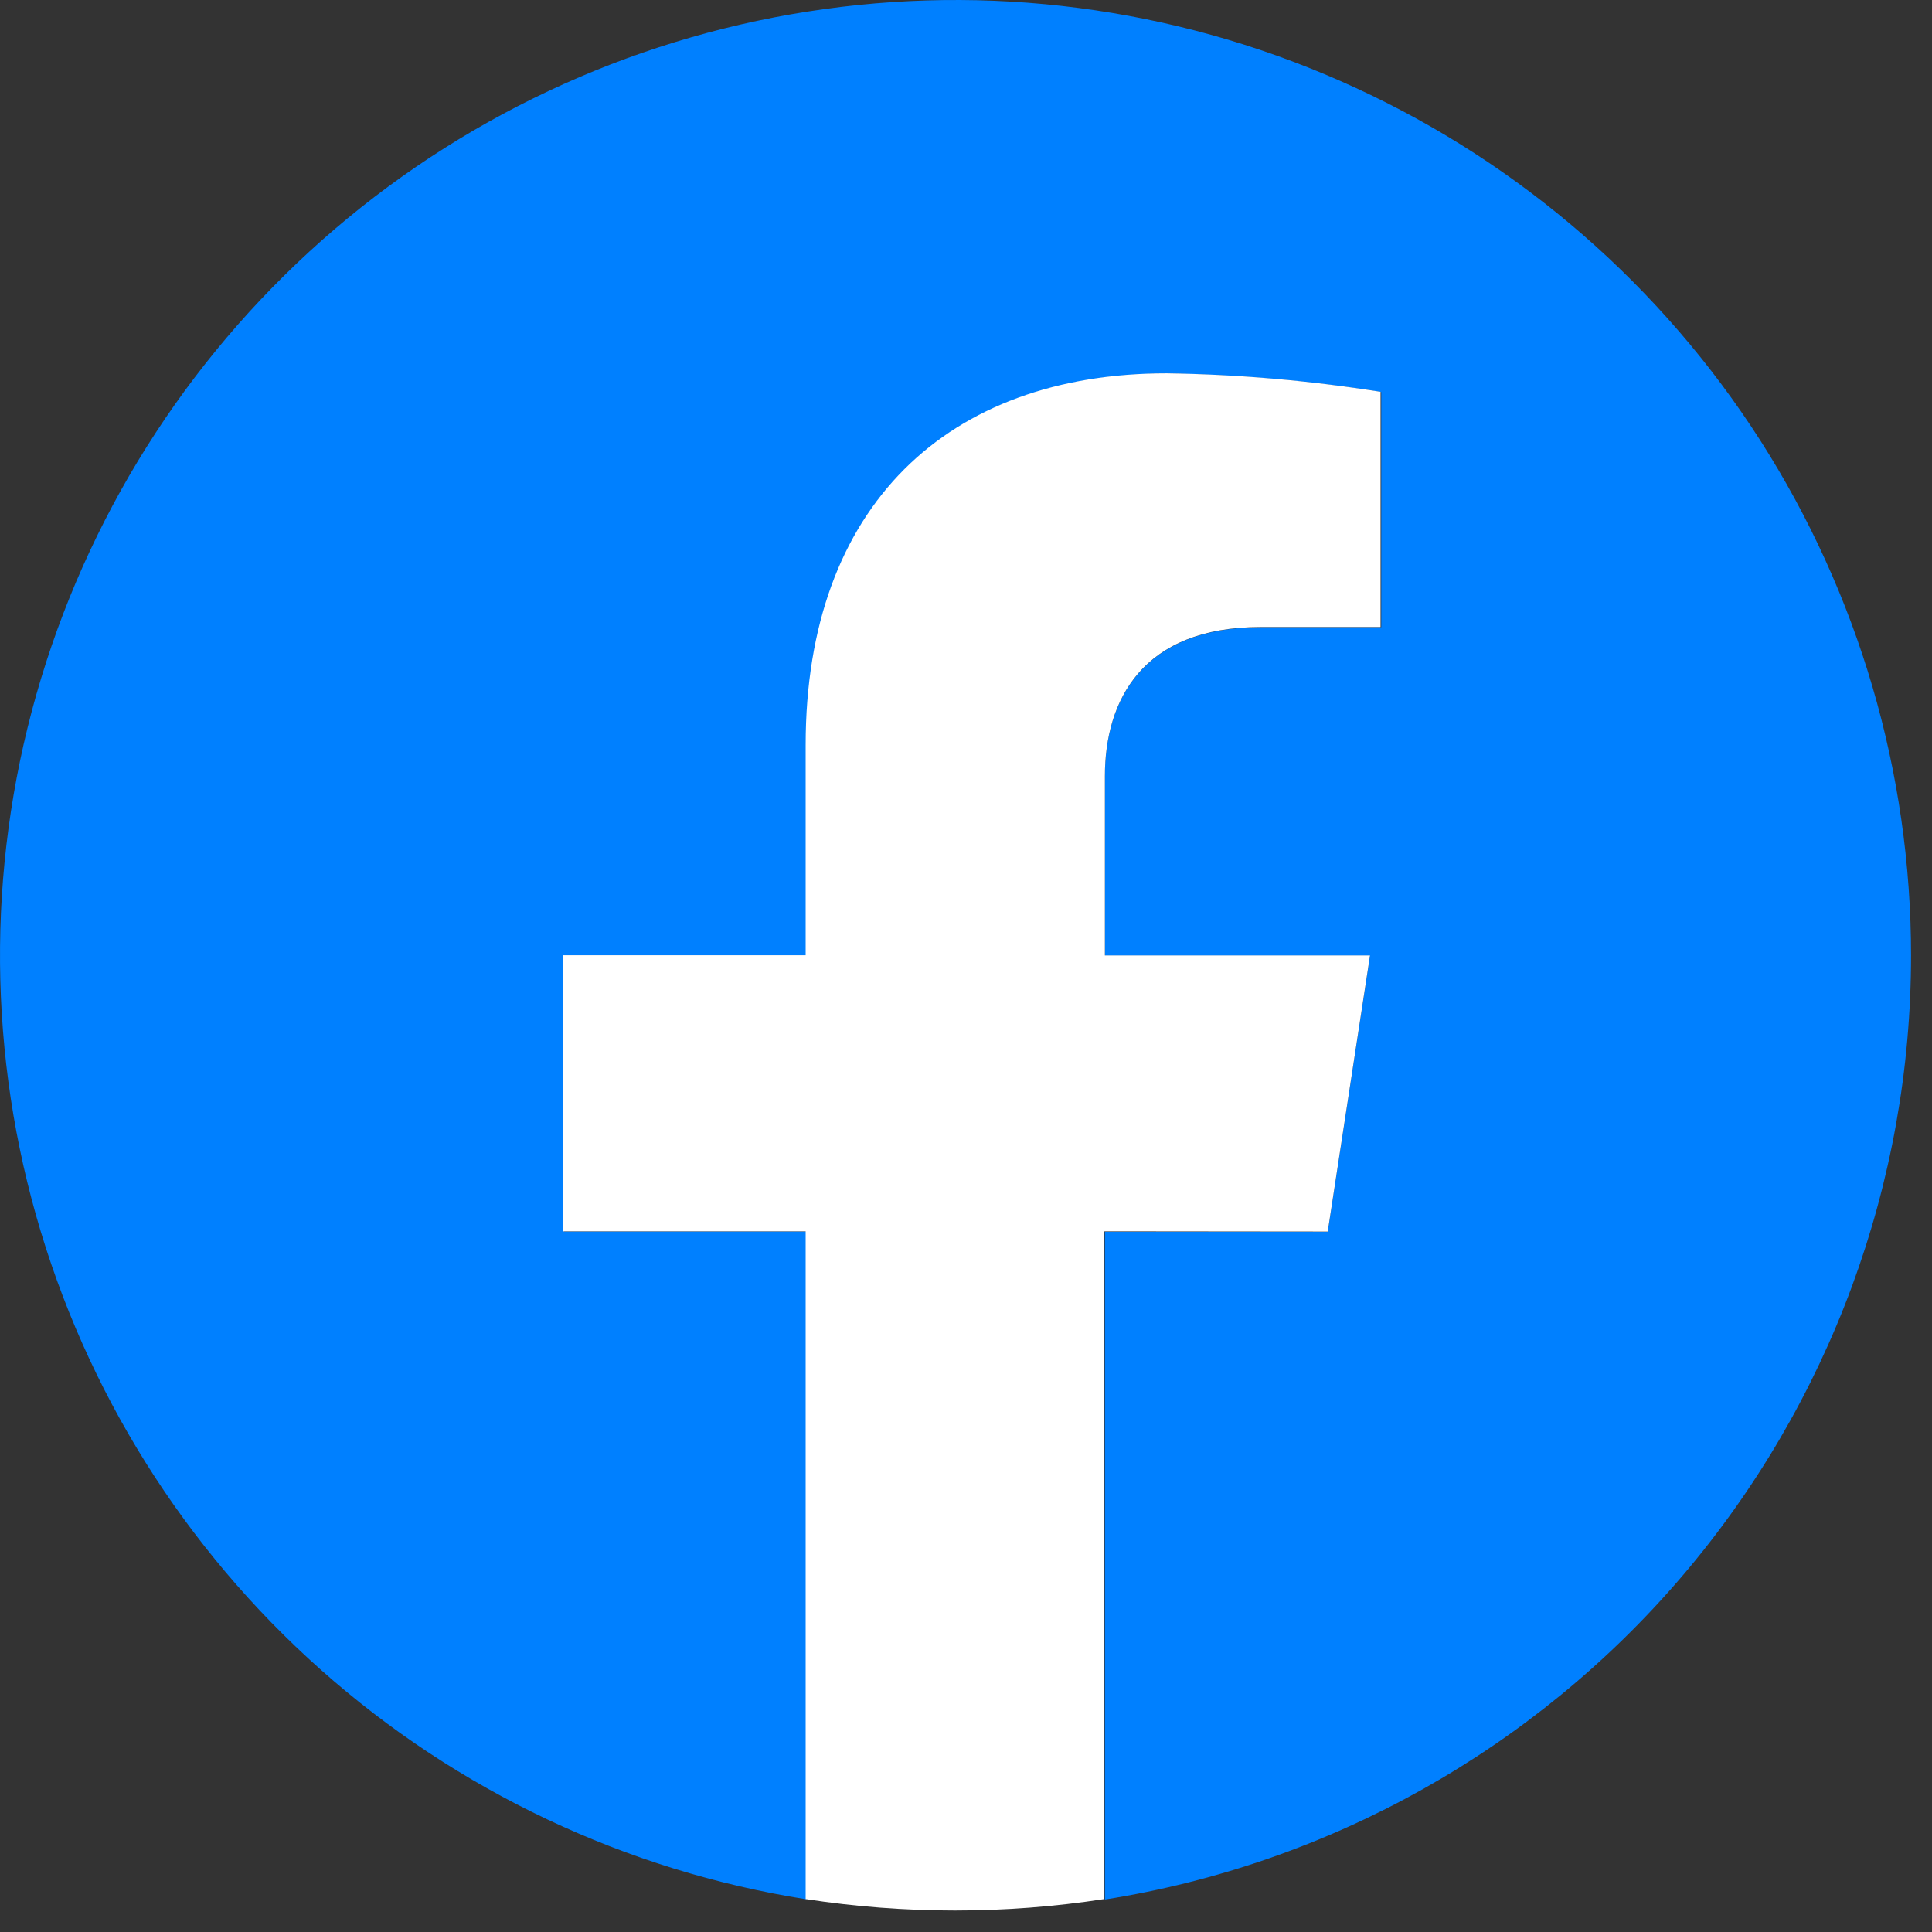
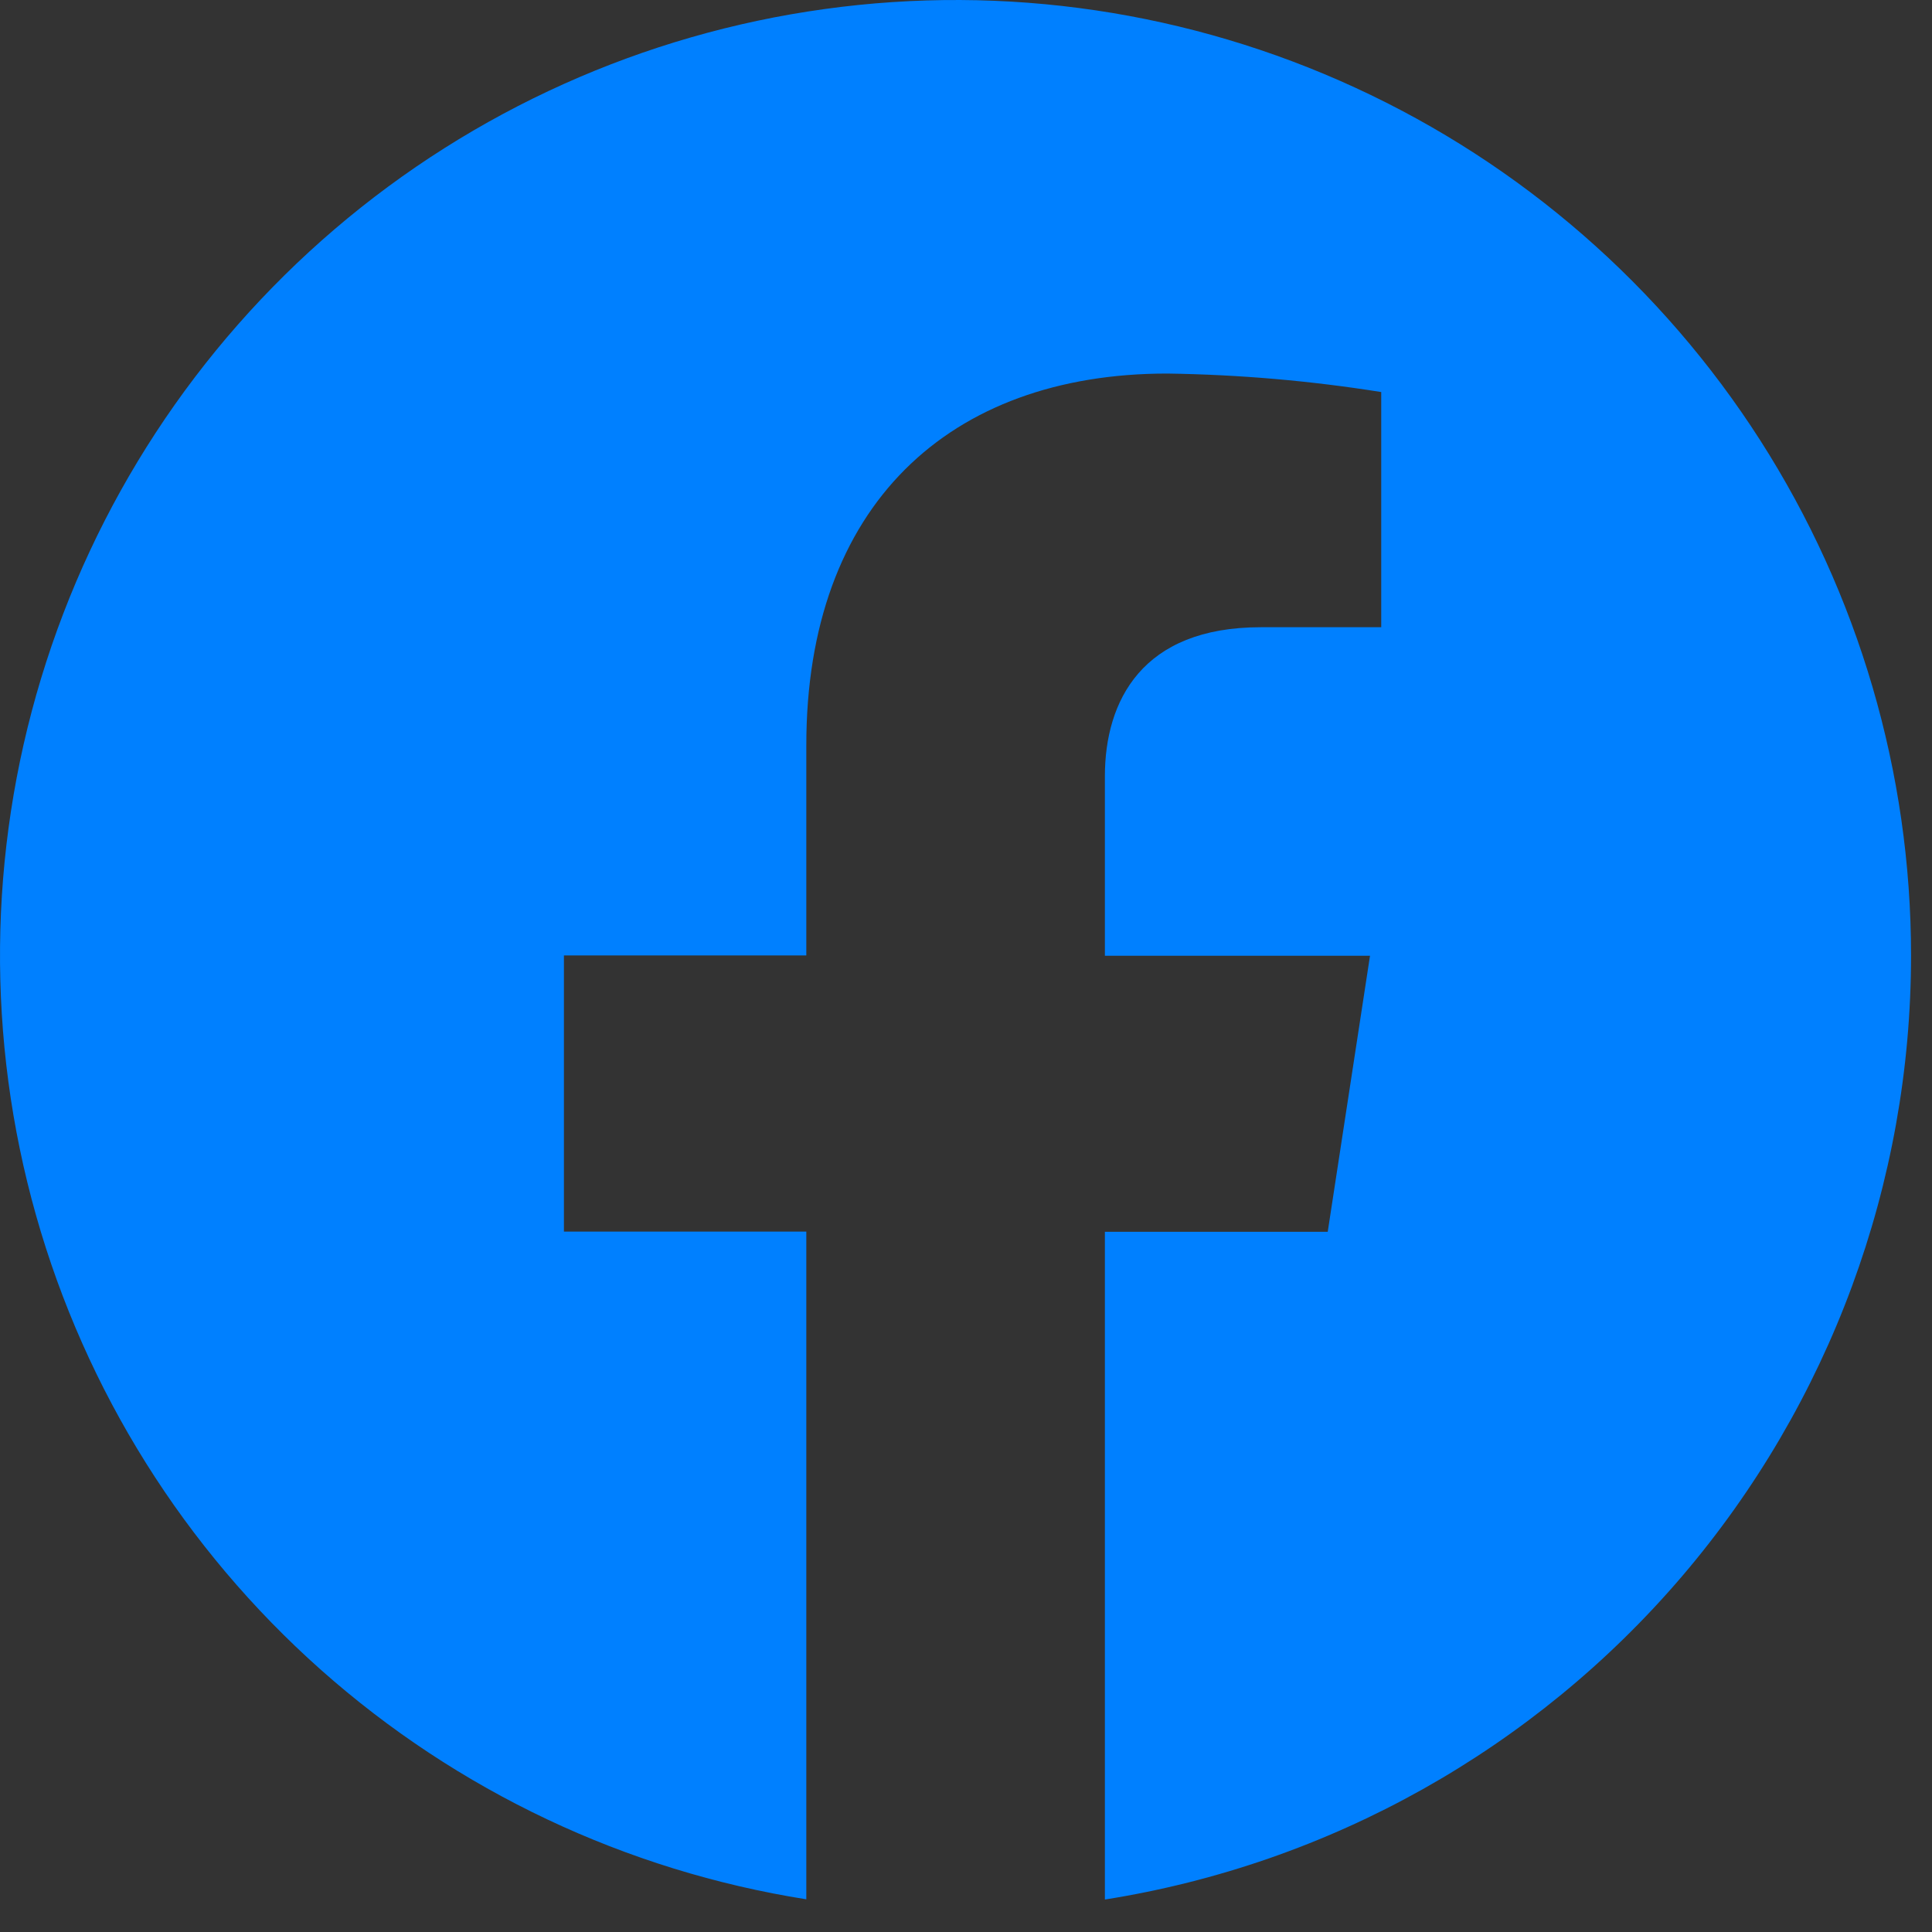
<svg xmlns="http://www.w3.org/2000/svg" width="26" height="26" viewBox="0 0 26 26" fill="none">
  <rect x="0" y="0" width="26" height="26" fill="#333333" stroke="none" />
  <path d="M25.718 12.858C25.718 10.401 25.013 7.995 23.688 5.925C22.363 3.856 20.473 2.209 18.241 1.181C16.009 0.152 13.529 -0.216 11.095 0.122C8.661 0.459 6.374 1.486 4.506 3.082C2.638 4.679 1.266 6.777 0.553 9.129C-0.16 11.48 -0.184 13.987 0.484 16.352C1.151 18.717 2.483 20.841 4.32 22.473C6.158 24.105 8.424 25.176 10.851 25.56V16.574H7.589V12.858H10.851V10.027C10.851 6.805 12.771 5.027 15.709 5.027C16.674 5.041 17.636 5.124 18.588 5.276V8.441H16.965C15.37 8.441 14.869 9.432 14.869 10.448V12.862H18.437L17.868 16.577H14.869V25.563C17.894 25.084 20.648 23.541 22.637 21.212C24.625 18.883 25.718 15.921 25.718 12.858V12.858Z" fill="#0080FF" />
-   <path d="M17.868 16.574L18.437 12.858H14.869V10.445C14.869 9.429 15.37 8.438 16.965 8.438H18.579V5.273C17.626 5.121 16.664 5.038 15.7 5.024C12.761 5.024 10.842 6.802 10.842 10.024V12.855H7.579V16.571H10.842V25.557C12.174 25.762 13.529 25.762 14.86 25.557V16.571L17.868 16.574Z" fill="white" />
</svg>